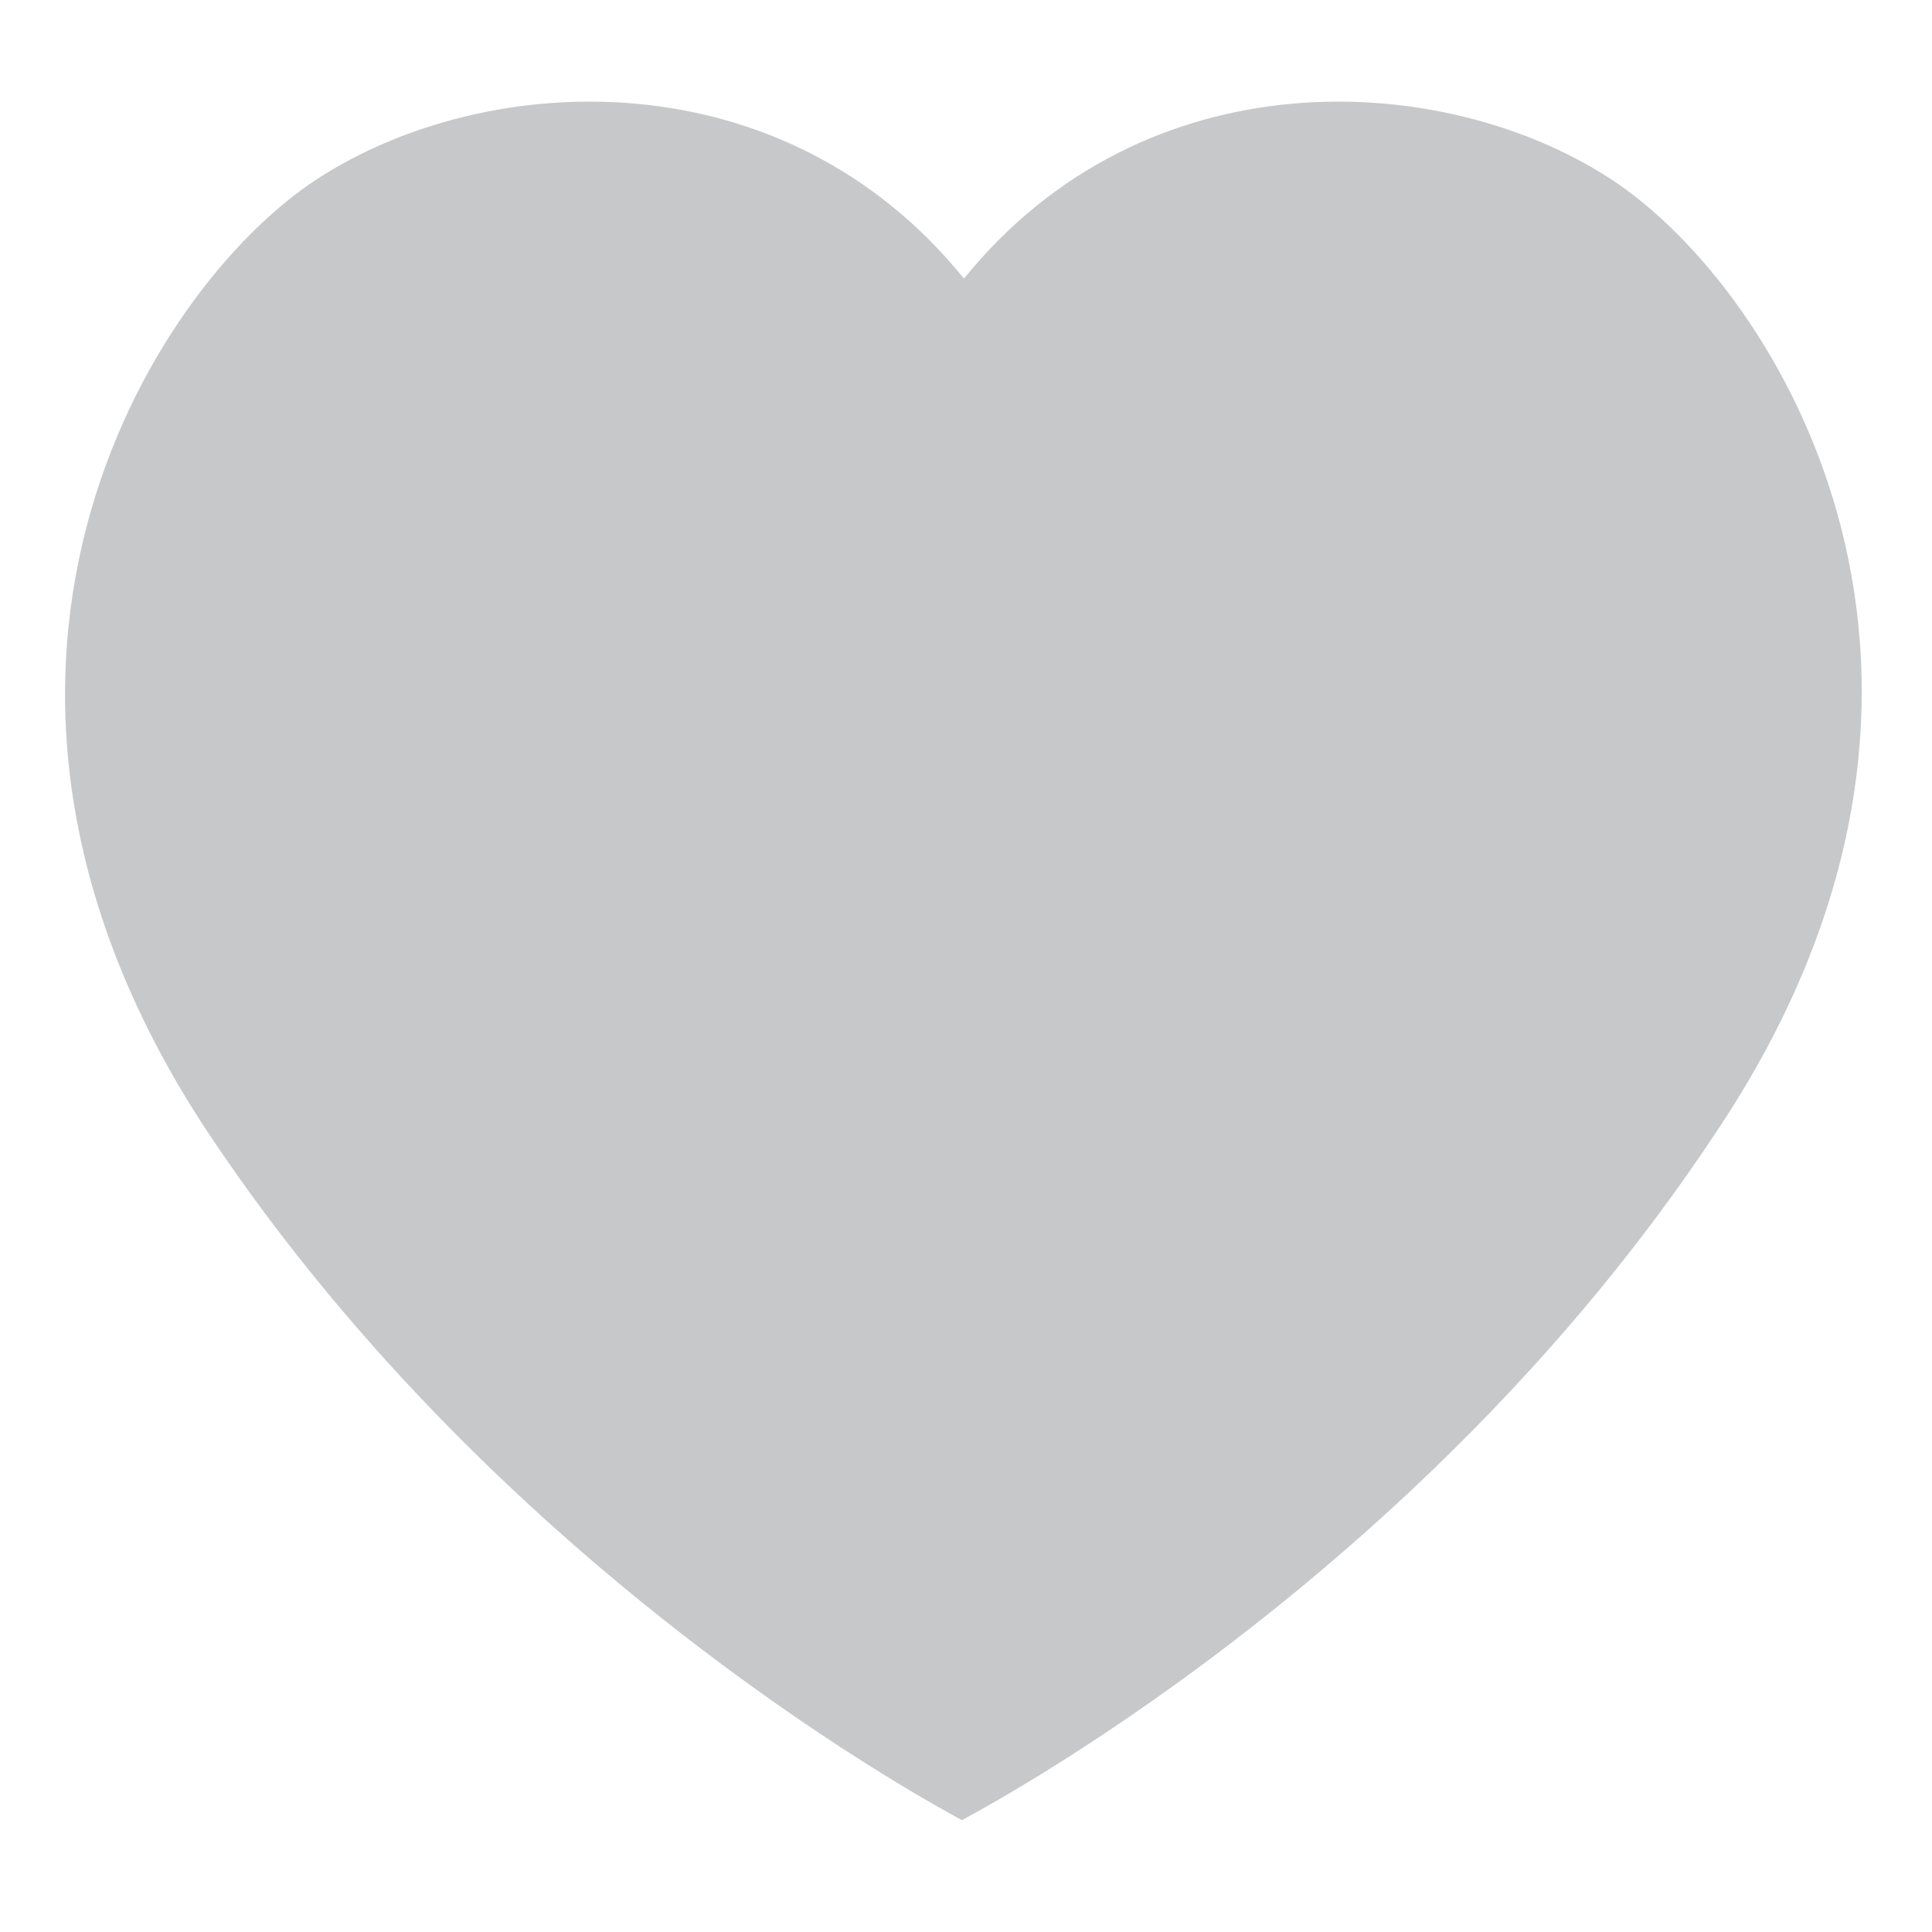
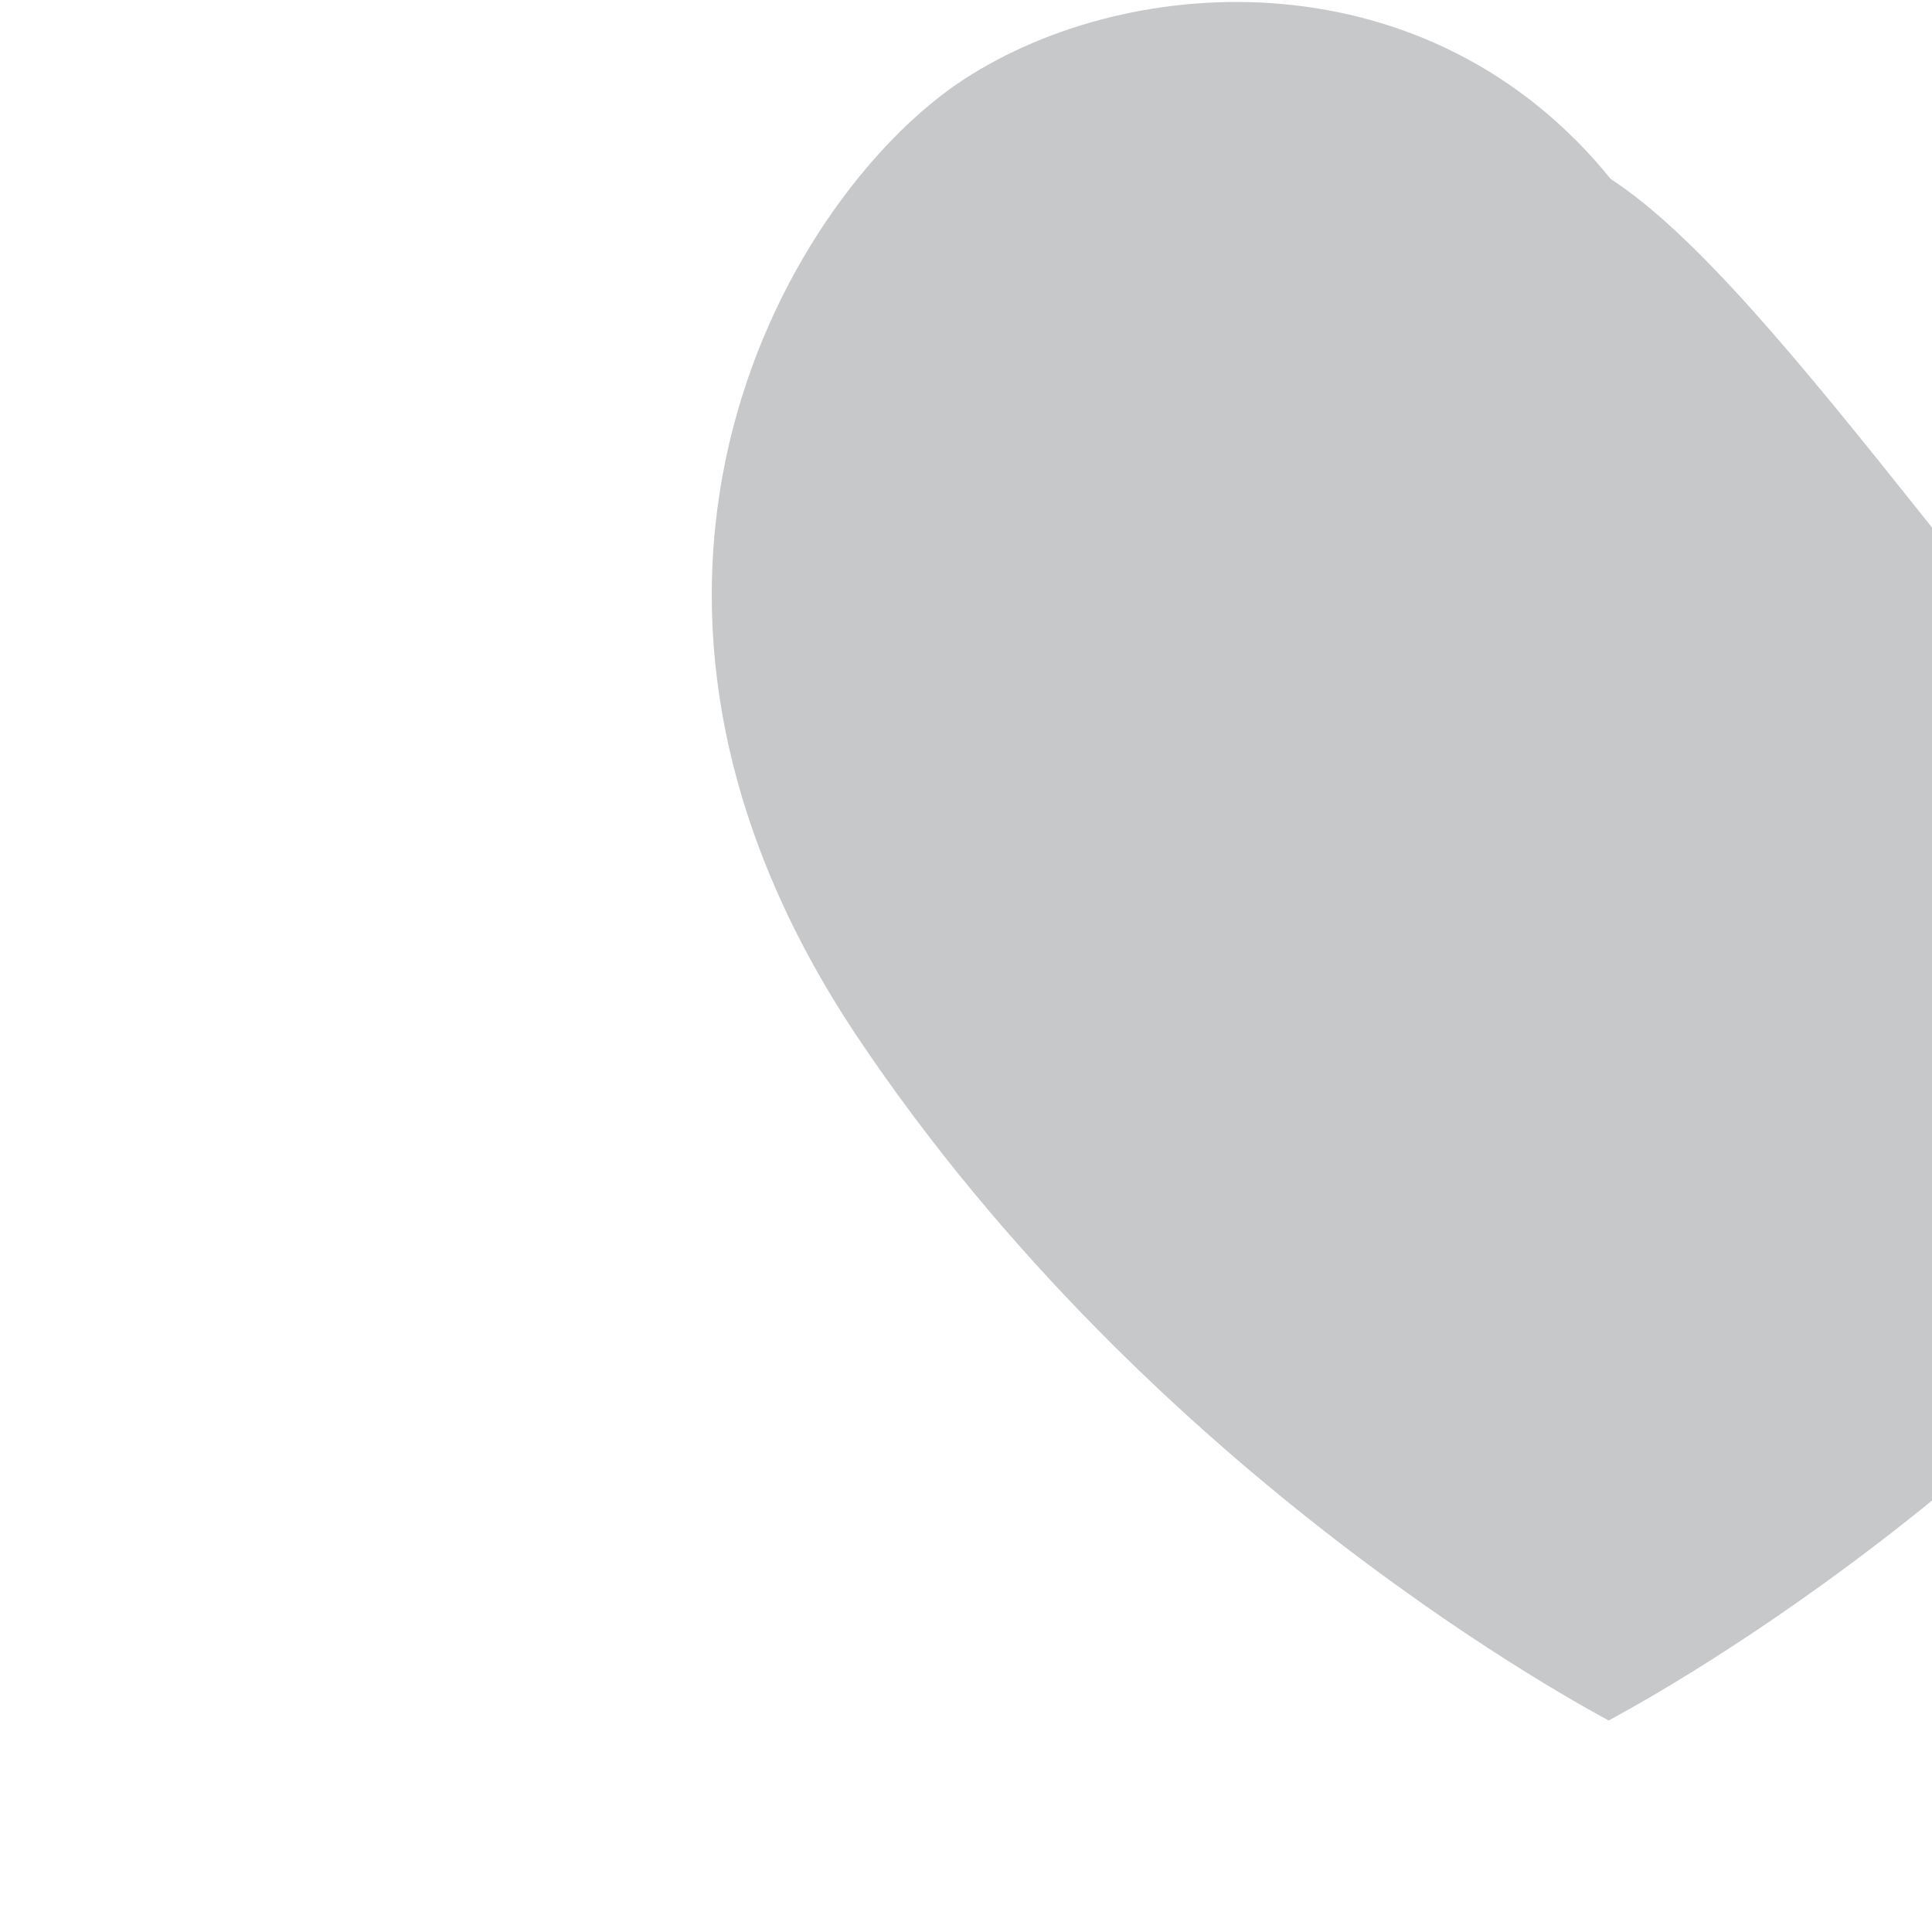
<svg xmlns="http://www.w3.org/2000/svg" version="1.1" id="Layer_1" x="0px" y="0px" viewBox="0 0 95 95" style="enable-background:new 0 0 95 95;" xml:space="preserve">
  <style type="text/css">
	.st0{fill:#C7C8CA;}
</style>
-   <path class="st0" d="M79.2,8.8c-8.3-5.4-22.9-6.1-31.8,4.9c-8.9-11-23.5-10.3-31.8-4.9c-8.3,5.4-20.2,24.6-5.3,47  c14.7,22,36.3,33.3,37,33.7v0c0,0,0,0,0,0c0,0,0,0,0,0v0c0.7-0.4,22.4-11.7,37-33.7C99.4,33.4,87.5,14.2,79.2,8.8z" />
+   <path class="st0" d="M79.2,8.8c-8.9-11-23.5-10.3-31.8-4.9c-8.3,5.4-20.2,24.6-5.3,47  c14.7,22,36.3,33.3,37,33.7v0c0,0,0,0,0,0c0,0,0,0,0,0v0c0.7-0.4,22.4-11.7,37-33.7C99.4,33.4,87.5,14.2,79.2,8.8z" />
</svg>